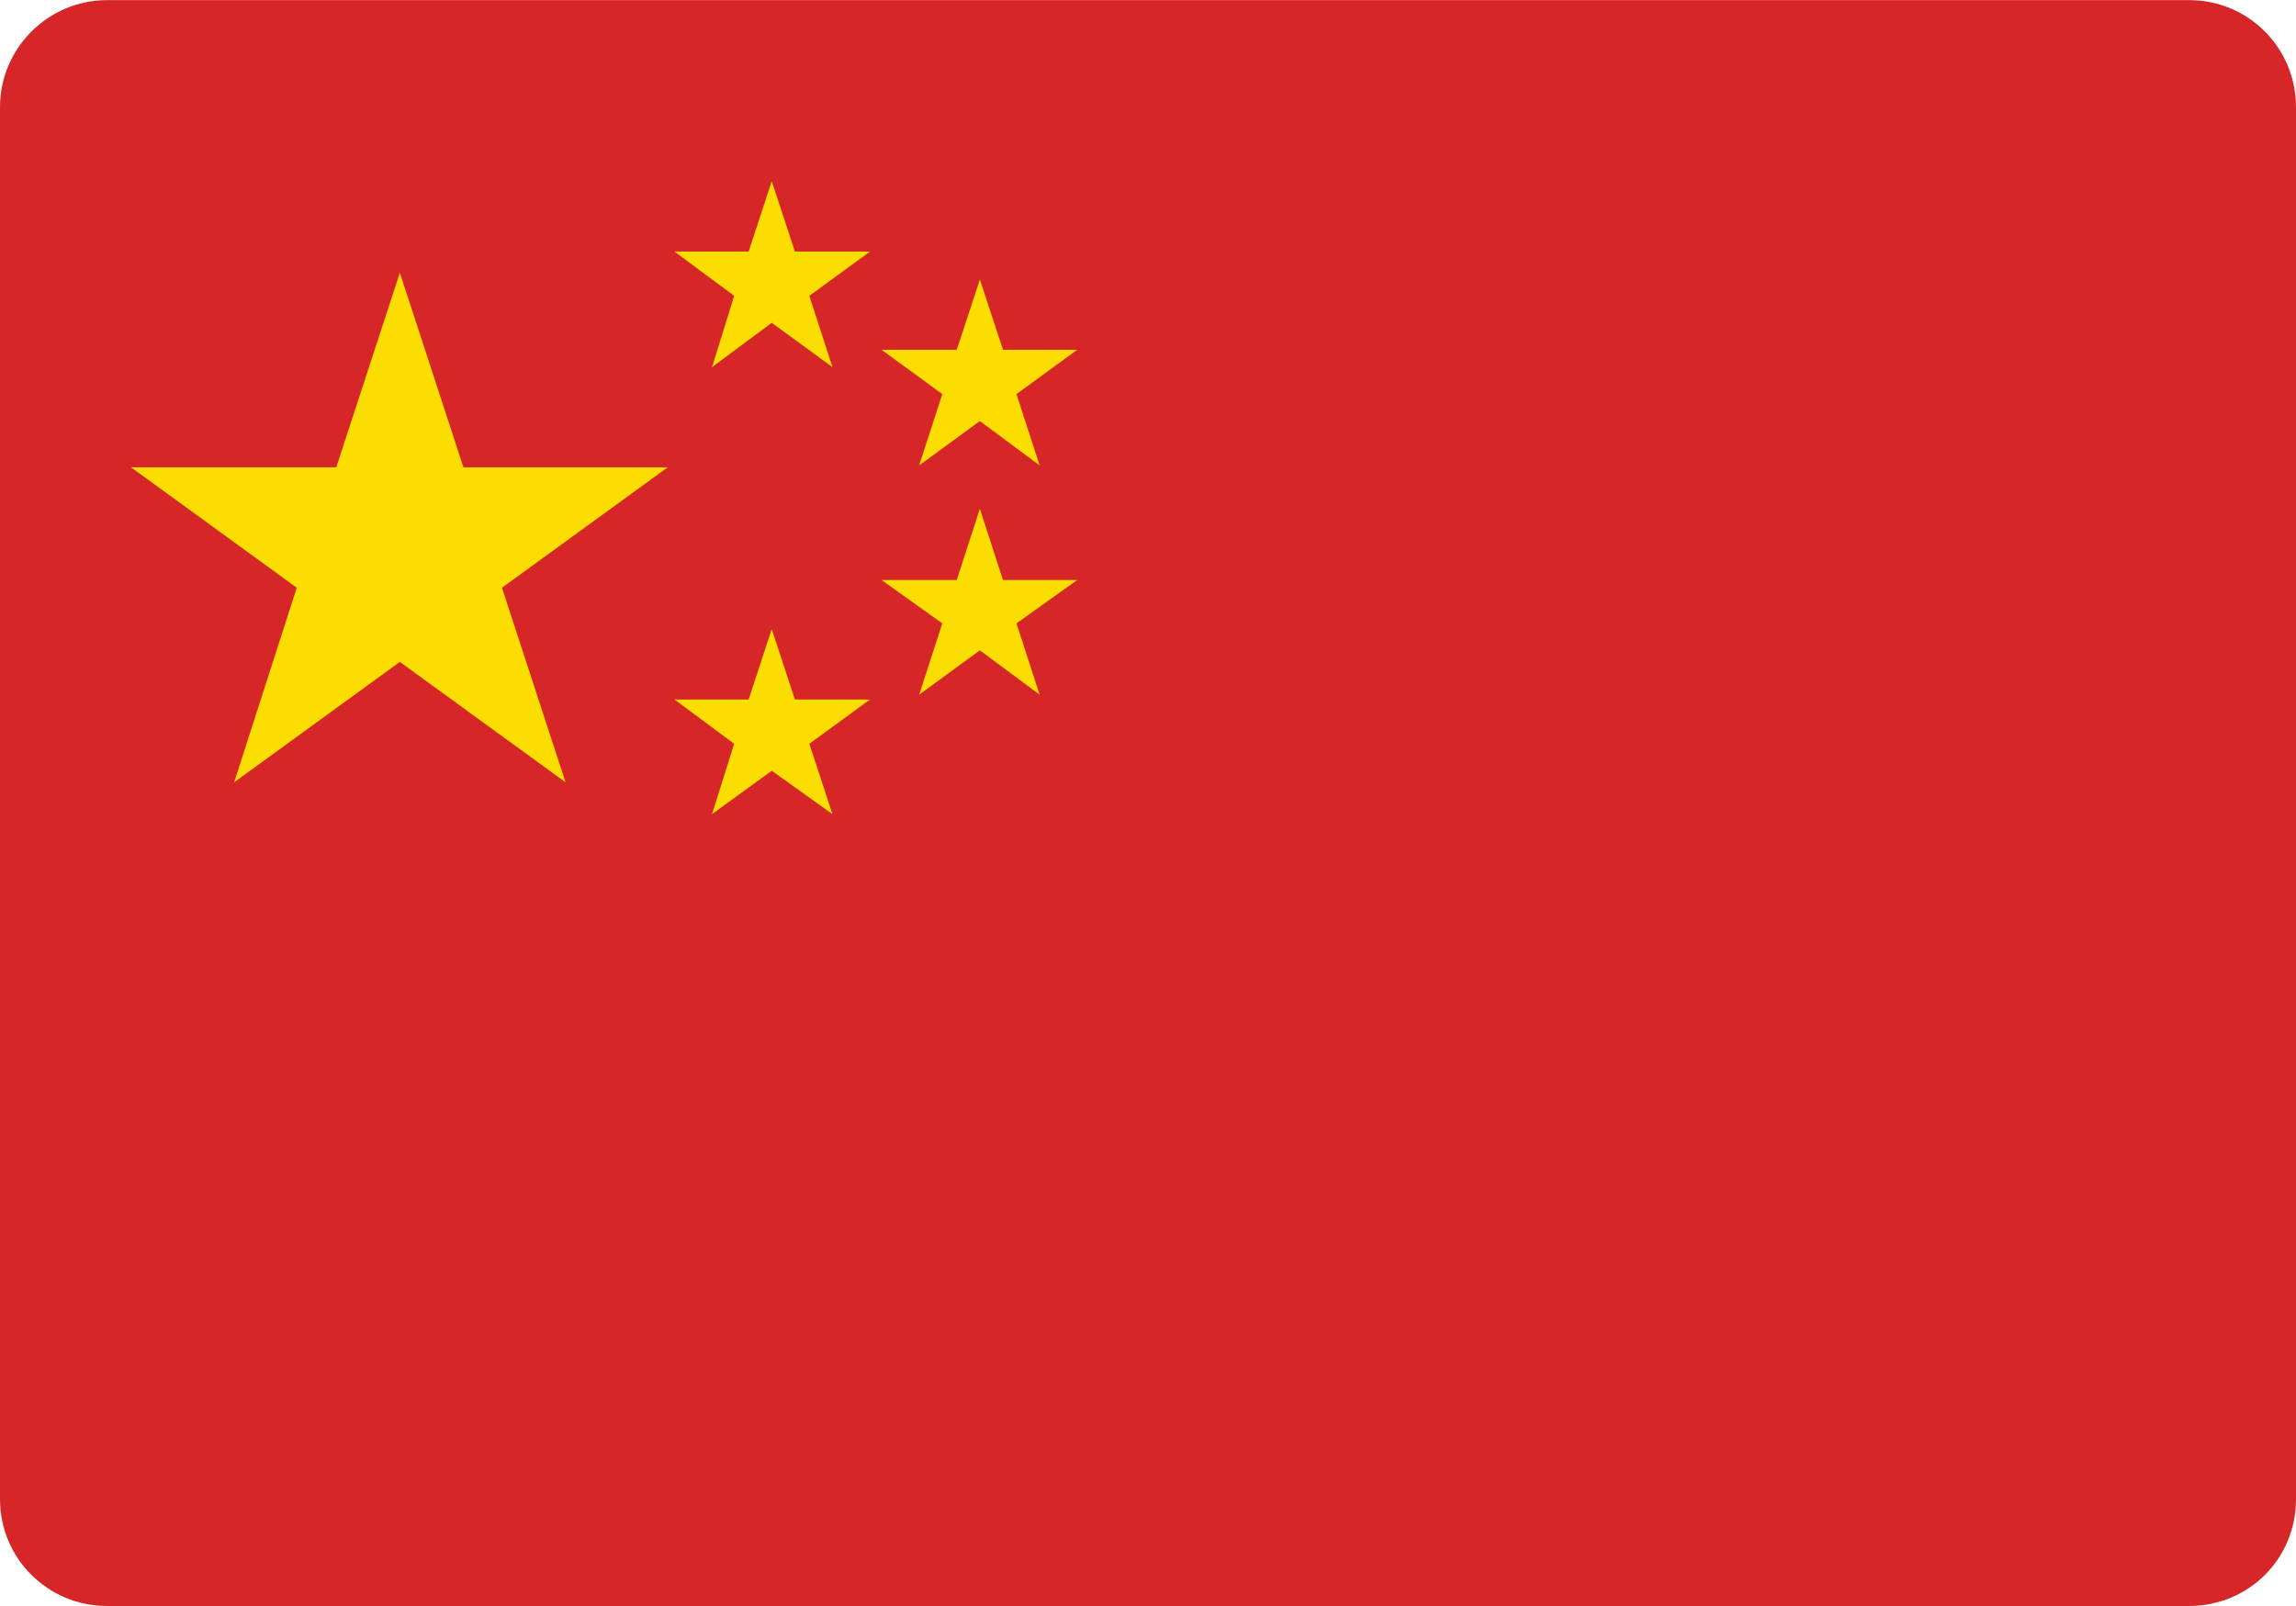
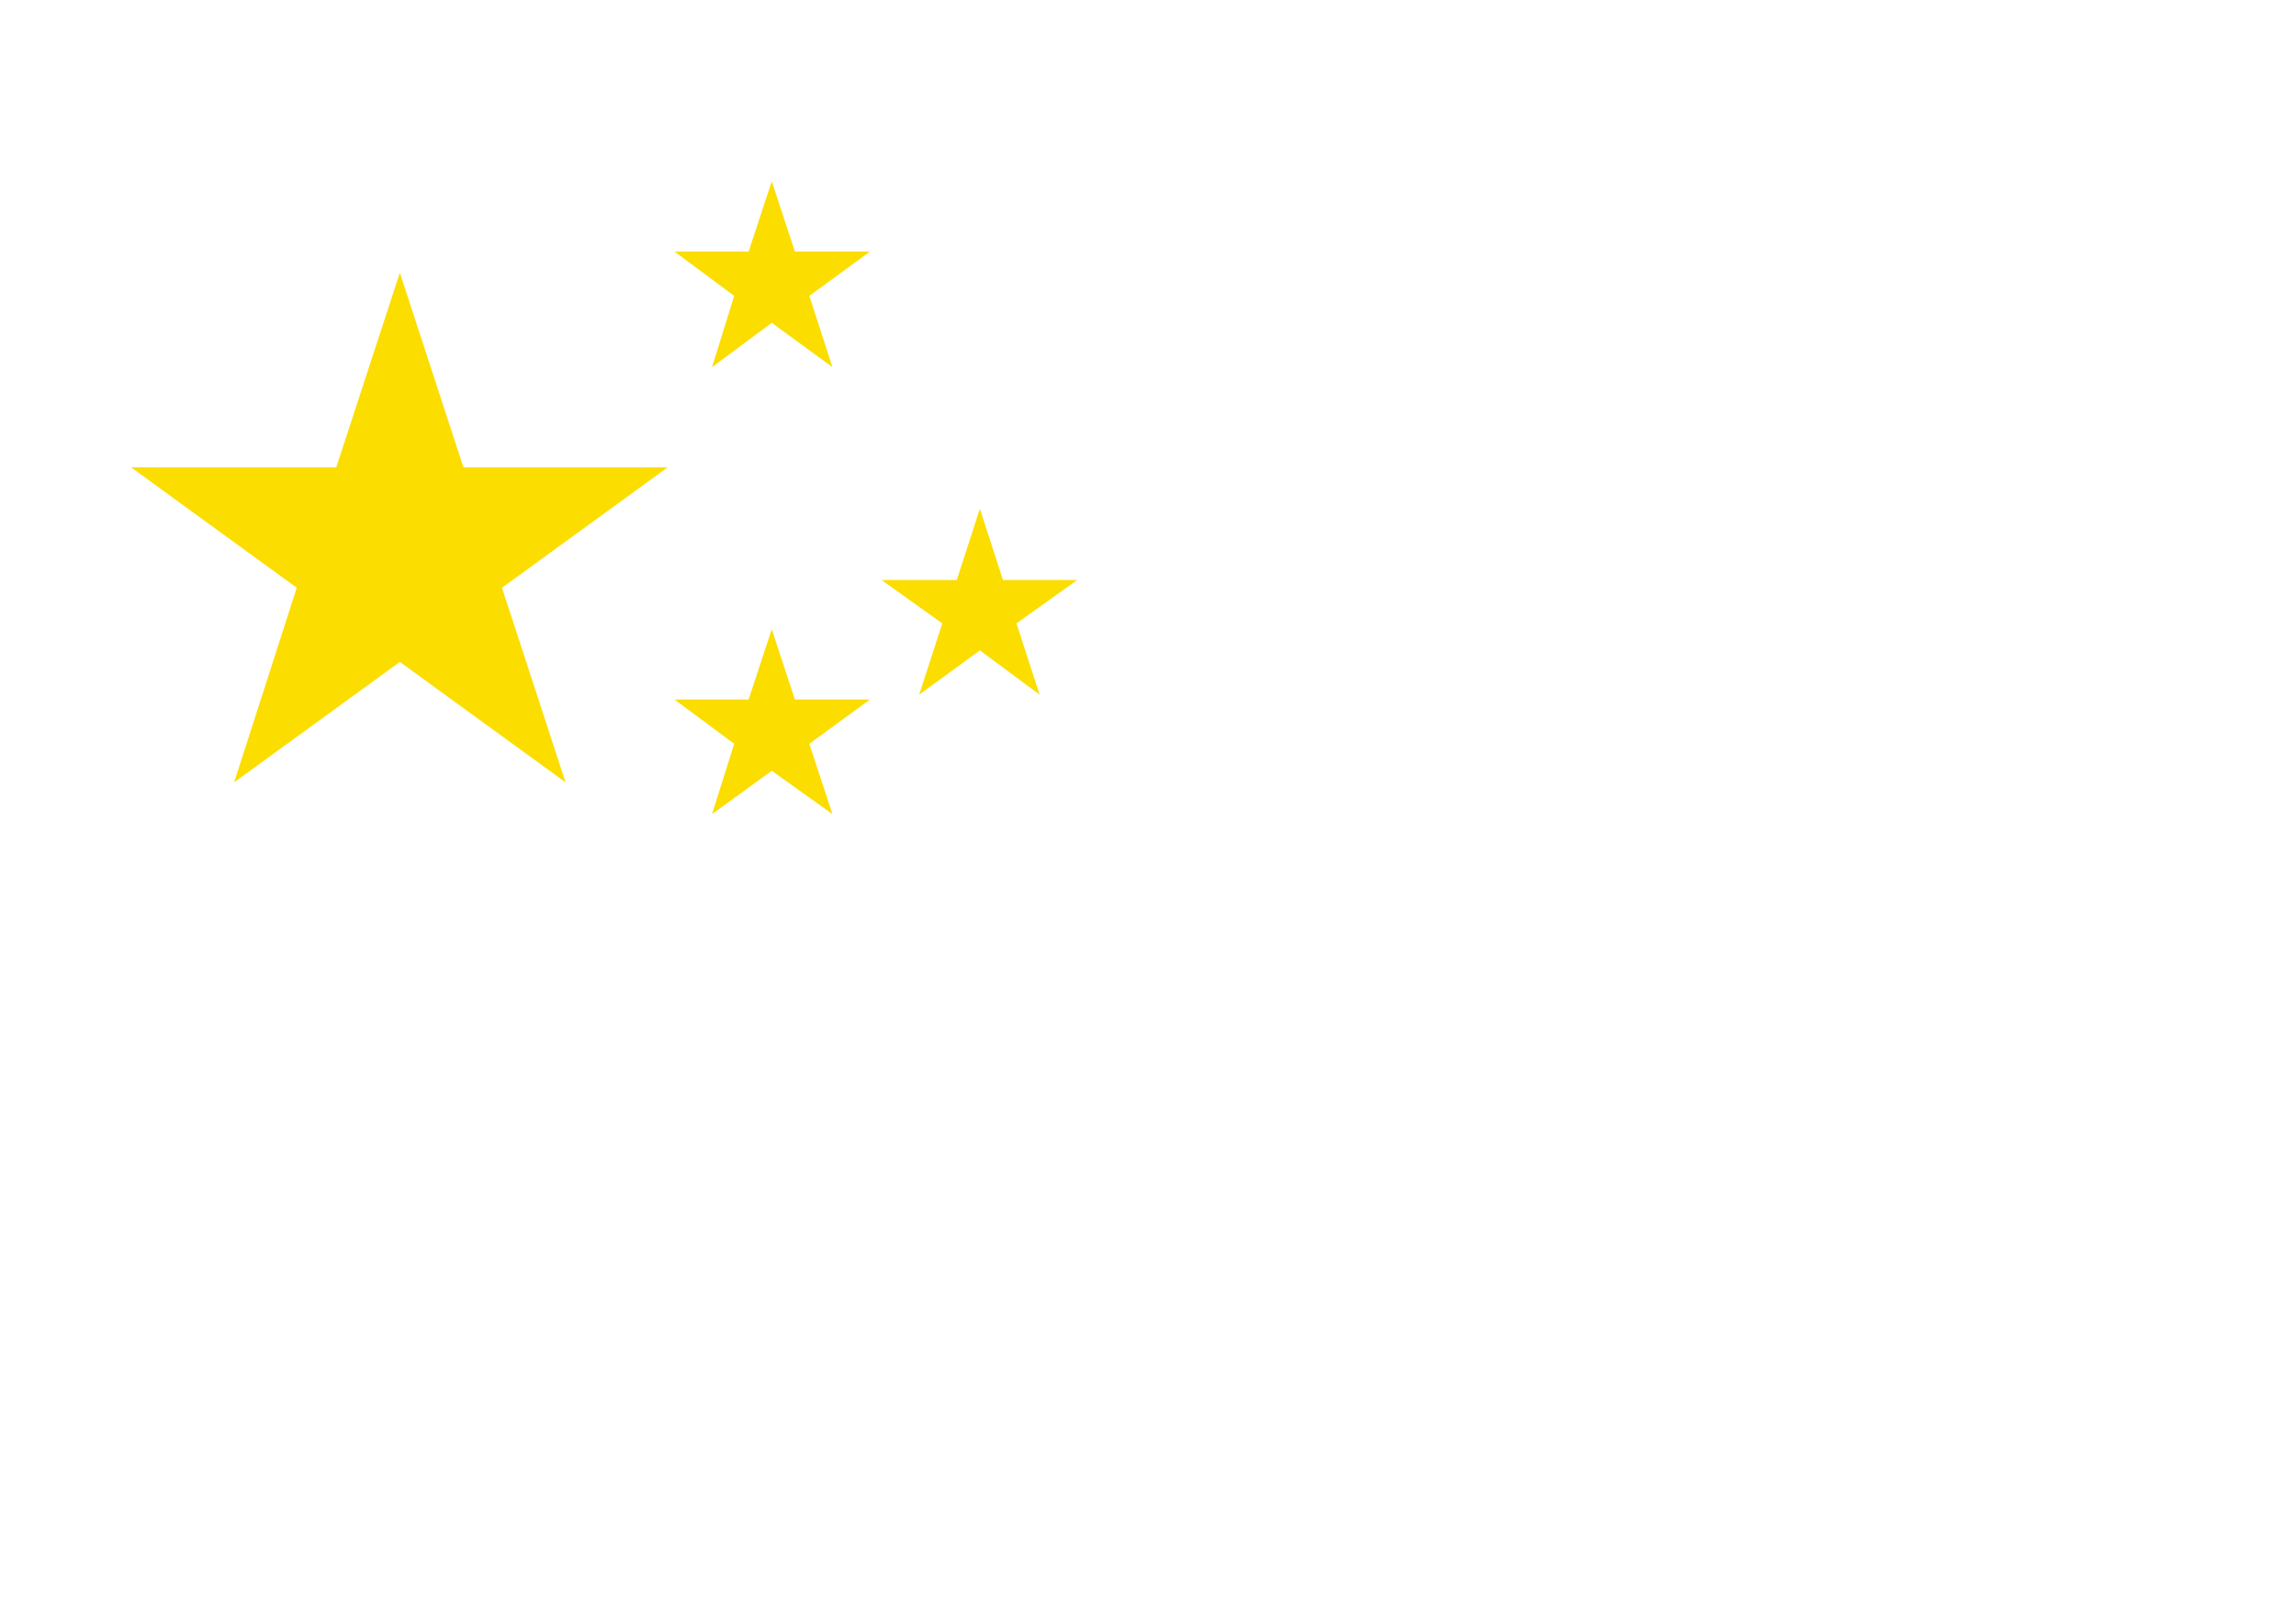
<svg xmlns="http://www.w3.org/2000/svg" xml:space="preserve" width="45.412mm" height="31.772mm" version="1.1" style="shape-rendering:geometricPrecision; text-rendering:geometricPrecision; image-rendering:optimizeQuality; fill-rule:evenodd; clip-rule:evenodd" viewBox="0 0 2383 1667">
  <defs>
    <style type="text/css">
   
    .fil1 {fill:#FCDD00;fill-rule:nonzero}
    .fil0 {fill:#D62628;fill-rule:nonzero}
   
  </style>
  </defs>
  <g id="Layer_x0020_1">
    <g id="_2590817512640">
-       <path class="fil0" d="M2383 1556c0,62 -49,111 -111,111l-2161 0c-61,0 -111,-49 -111,-111l0 -1445c0,-61 50,-111 111,-111l2161 0c62,0 111,50 111,111l0 1445z" />
      <polygon class="fil1" points="801,188 825,261 903,261 840,307 864,381 801,335 739,381 762,307 700,261 777,261 " />
      <polygon class="fil1" points="801,653 825,726 903,726 840,772 864,845 801,800 739,845 762,772 700,726 777,726 " />
      <polygon class="fil1" points="1017,528 1041,602 1118,602 1055,647 1079,721 1017,675 954,721 978,647 915,602 993,602 " />
-       <polygon class="fil1" points="1017,290 1041,363 1118,363 1055,409 1079,483 1017,437 954,483 978,409 915,363 993,363 " />
      <polygon class="fil1" points="415,283 481,485 693,485 521,610 587,812 415,687 243,812 308,610 136,485 349,485 " />
    </g>
  </g>
</svg>